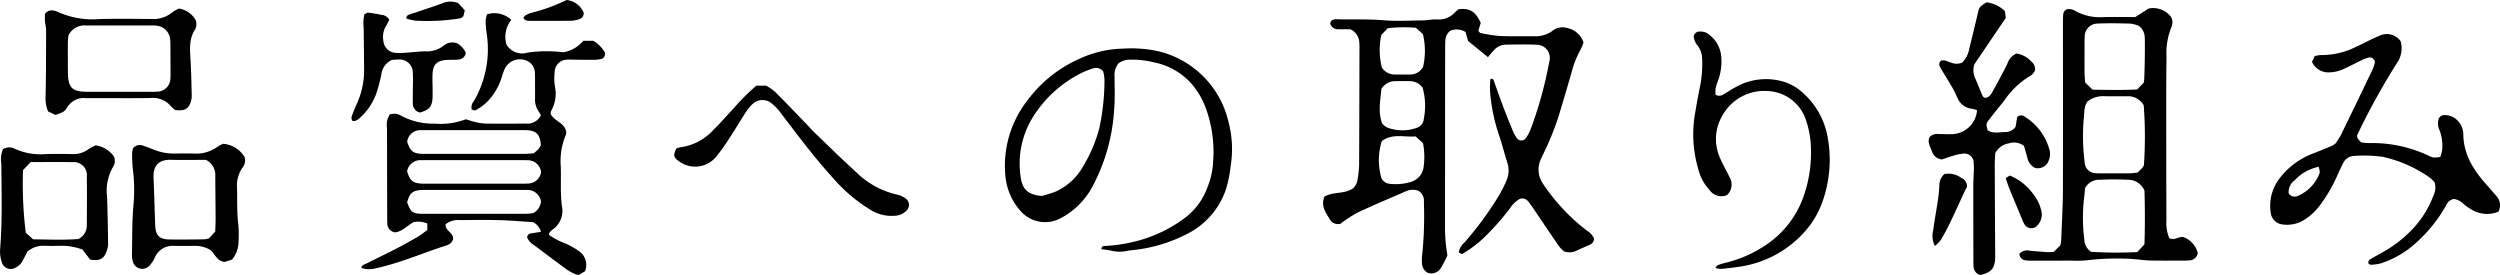
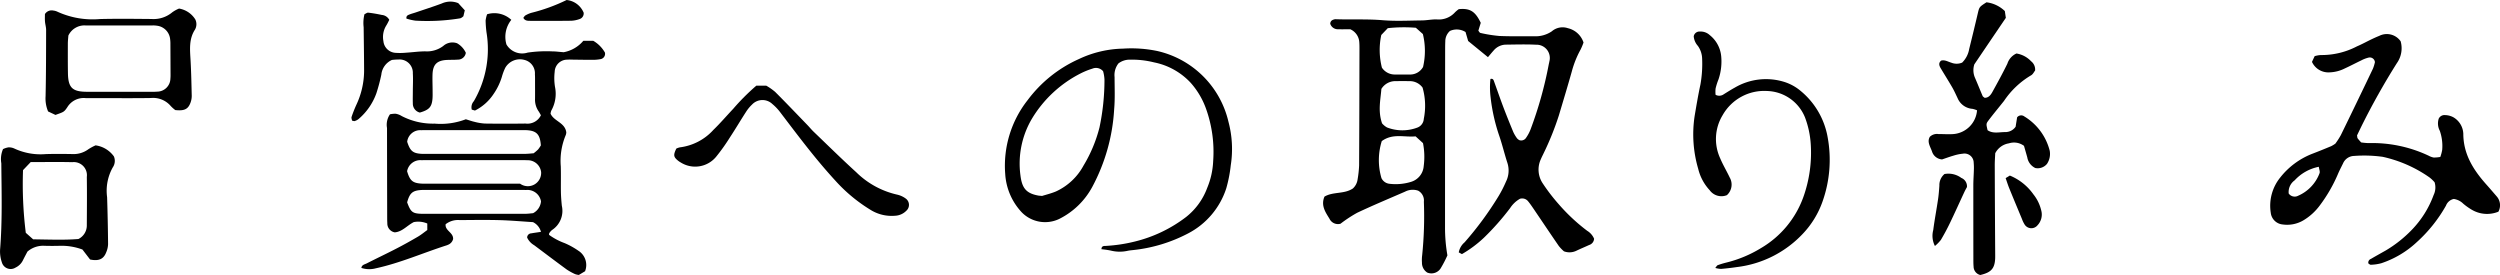
<svg xmlns="http://www.w3.org/2000/svg" id="グループ_669" data-name="グループ 669" width="334.523" height="36.802" viewBox="0 0 334.523 36.802">
  <path id="パス_4319" data-name="パス 4319" d="M-5903.056,1340.519c-.469,0-1.038.017-1.608,0a1.062,1.062,0,0,1-1.073-.74c.026-.377.262-.511.558-.585a.5.5,0,0,1,.142-.019c2.093.079,4.188-.045,6.285.133,1.75.148,3.523.049,5.284.03.664-.007,1.329-.155,1.99-.136a2.911,2.911,0,0,0,2.439-.951,3.73,3.73,0,0,1,.507-.421c1.5-.146,2.2.29,2.938,1.829l-.322,1.053c.094.105.17.281.276.3a18.183,18.183,0,0,0,2.531.406c1.57.07,3.146.028,4.722.042a3.868,3.868,0,0,0,2.3-.663,2.206,2.206,0,0,1,2.15-.42,2.888,2.888,0,0,1,2.094,1.919,7.927,7.927,0,0,1-.4.955,12.941,12.941,0,0,0-1.166,2.911c-.555,1.973-1.149,3.935-1.737,5.9a38.277,38.277,0,0,1-2.028,5.039c-.118.26-.258.511-.365.776a3.309,3.309,0,0,0,.247,3.279,24.906,24.906,0,0,0,2.082,2.719,24.86,24.86,0,0,0,3.857,3.612,2.294,2.294,0,0,1,.924,1.061.93.93,0,0,1-.669.843c-.561.261-1.136.494-1.692.762a2.108,2.108,0,0,1-1.671.081,5.276,5.276,0,0,1-.69-.715c-1.109-1.608-2.194-3.234-3.292-4.849-.267-.393-.532-.789-.834-1.153a1.015,1.015,0,0,0-1.068-.315,3.787,3.787,0,0,0-1.317,1.244,34.49,34.49,0,0,1-3.5,3.961,15.735,15.735,0,0,1-2.952,2.2l-.424-.23a2.3,2.3,0,0,1,.777-1.342,43.844,43.844,0,0,0,4.566-6.212,15.8,15.8,0,0,0,.976-1.911,3.324,3.324,0,0,0,.193-2.5c-.4-1.223-.692-2.481-1.116-3.7a24.262,24.262,0,0,1-1.143-5.151,10.705,10.705,0,0,1-.014-2.391c.313-.079.4.1.462.269.423,1.164.827,2.336,1.265,3.5.423,1.114.869,2.219,1.326,3.319a4.8,4.8,0,0,0,.509.859,1.217,1.217,0,0,0,.3.239.772.772,0,0,0,.912-.32,5.275,5.275,0,0,0,.6-1.13,52.171,52.171,0,0,0,2.426-8.666c.025-.141.069-.279.087-.42a1.776,1.776,0,0,0-1.789-2.232c-1.331-.068-2.67-.025-4.007-.01a2.185,2.185,0,0,0-1.64.76c-.252.278-.489.57-.783.916l-2.649-2.163c-.123-.419-.24-.825-.35-1.2a2.215,2.215,0,0,0-2.086-.146,1.854,1.854,0,0,0-.623,1.388c-.017.381-.02.763-.021,1.144q-.012,11.878-.015,23.756a21.437,21.437,0,0,0,.319,3.741,15.148,15.148,0,0,1-.844,1.637,1.465,1.465,0,0,1-1.861.662,1.542,1.542,0,0,1-.7-1.328,4.945,4.945,0,0,1,.029-1,51.429,51.429,0,0,0,.226-7.141,1.491,1.491,0,0,0-.769-1.486,2.236,2.236,0,0,0-1.749.132c-2.142.932-4.3,1.832-6.41,2.828a17.891,17.891,0,0,0-2.228,1.465,1.258,1.258,0,0,1-1.479-.678c-.546-.883-1.168-1.776-.664-2.952,1.162-.685,2.646-.308,3.8-1.09a1.99,1.99,0,0,0,.634-1.235,14.374,14.374,0,0,0,.2-1.843c.029-5.2.036-10.4.048-15.6,0-.286,0-.573-.022-.857A2.028,2.028,0,0,0-5903.056,1340.519Zm4.163,7.986c-.1,1.407-.487,2.942.093,4.607a2.469,2.469,0,0,0,.661.546,5.693,5.693,0,0,0,4.028.031,1.324,1.324,0,0,0,.895-1.181,8.817,8.817,0,0,0-.164-4.18,2.11,2.11,0,0,0-1.745-.866c-.617-.01-1.234-.009-1.85,0A2.182,2.182,0,0,0-5898.893,1348.506Zm5.555-7.342-.941-.842a19.958,19.958,0,0,0-3.756.054l-.87.911a9.6,9.6,0,0,0,.083,4.369,2.053,2.053,0,0,0,1.8.919q.927.016,1.857,0a1.979,1.979,0,0,0,1.851-1.01A9.511,9.511,0,0,0-5893.338,1341.164Zm-5.5,14.319a8.529,8.529,0,0,0-.043,4.96,1.348,1.348,0,0,0,1.008.746,6.955,6.955,0,0,0,2.955-.251,2.381,2.381,0,0,0,1.689-2.091,9.495,9.495,0,0,0-.093-3.089c-.28-.257-.623-.569-.992-.906C-5895.814,1355-5897.364,1354.411-5898.833,1355.483Z" transform="translate(6083.733 -1336.605)" />
-   <path id="パス_4320" data-name="パス 4320" d="M-6369.832,1353.342a3.069,3.069,0,0,1,.778-.074,2.21,2.21,0,0,1,.793.307,9.068,9.068,0,0,0,4.4,1.013,9.4,9.4,0,0,0,4.18-.583c.425.128.782.26,1.149.341a7.126,7.126,0,0,0,1.4.232q2.719.039,5.438,0a2,2,0,0,0,2.058-1.11c-.1-.173-.2-.381-.336-.57a2.727,2.727,0,0,1-.449-1.625c.009-.763,0-1.526,0-2.289,0-.334.007-.669-.016-1a1.844,1.844,0,0,0-1.4-1.92,2.263,2.263,0,0,0-2.577,1.07,7.323,7.323,0,0,0-.447,1.2,8.268,8.268,0,0,1-1.119,2.306,6.45,6.45,0,0,1-2.481,2.2l-.427-.127a1.215,1.215,0,0,1,.276-1.125,13.823,13.823,0,0,0,1.694-9.225,14.537,14.537,0,0,1-.116-1.566,3.728,3.728,0,0,1,.2-.843,3.323,3.323,0,0,1,3.238.749,3.637,3.637,0,0,0-.652,3.289,2.431,2.431,0,0,0,2.831,1.094,17.257,17.257,0,0,1,3.277-.166c.475,0,.947.068,1.548.114a4.5,4.5,0,0,0,2.631-1.526h1.333a4.23,4.23,0,0,1,1.561,1.575.727.727,0,0,1-.625.882,5.278,5.278,0,0,1-.994.085c-.812.005-1.622-.012-2.434-.02-.333,0-.67-.03-1,0a1.676,1.676,0,0,0-1.673,1.635,7.216,7.216,0,0,0,.042,2,4.6,4.6,0,0,1-.493,3.177,1.634,1.634,0,0,0-.1.411c.455,1.033,1.927,1.176,2.105,2.5a1.25,1.25,0,0,1-.067.354,8.892,8.892,0,0,0-.67,4.193c.034,1.144,0,2.289.017,3.434.011.618.061,1.237.125,1.851a3.06,3.06,0,0,1-1.313,3.239,1.809,1.809,0,0,0-.369.422c-.025.031-.016.089-.033.222a8.428,8.428,0,0,0,2.078,1.105,10.212,10.212,0,0,1,1.863,1.032,2.26,2.26,0,0,1,.881,2.734l-.835.5a2.387,2.387,0,0,1-.5-.113,7.849,7.849,0,0,1-1.123-.621c-1.461-1.069-2.9-2.16-4.352-3.247a2.316,2.316,0,0,1-.94-1.021.568.568,0,0,1,.549-.567c.407-.073.816-.124,1.3-.2a2.014,2.014,0,0,0-1.069-1.3c-1.457-.091-2.973-.227-4.491-.268-1.764-.047-3.529-.018-5.295-.006a2.673,2.673,0,0,0-1.9.555c-.115.864,1.046,1.091,1,1.981a1.129,1.129,0,0,1-.7.776.821.821,0,0,1-.133.055c-3.176,1.014-6.241,2.375-9.516,3.086a3.384,3.384,0,0,1-1.927-.052c.055-.42.442-.467.719-.608,1.316-.672,2.654-1.3,3.968-1.982.975-.5,1.932-1.038,2.878-1.591.446-.261.85-.6,1.256-.888v-.874a3.083,3.083,0,0,0-1.811-.188c-.9.456-1.526,1.286-2.537,1.372a1.2,1.2,0,0,1-1-1.233c-.022-.333-.018-.667-.02-1q-.015-5.867-.022-11.733A2.451,2.451,0,0,1-6369.832,1353.342Zm2.3,3.666c.395,1.23.749,1.537,1.864,1.618.188.014.38.009.57.009q6.633,0,13.267,0c.422,0,.845-.053,1.219-.078a5.888,5.888,0,0,0,.6-.513,4.4,4.4,0,0,0,.369-.54c-.1-1.461-.561-1.954-1.876-2.037-.284-.019-.571-.009-.855-.009h-12.269c-.334,0-.666-.005-1,.011A1.753,1.753,0,0,0-6367.528,1357.008Zm17.906,7.972a1.841,1.841,0,0,0-1.983-1.512c-.286-.005-.57-.007-.856-.007h-12.275c-.333,0-.668-.011-1,.015-1.093.087-1.467.436-1.795,1.644.493,1.332.715,1.5,2.03,1.537h.142q6.779,0,13.56,0c.422,0,.844-.063,1.117-.084A1.974,1.974,0,0,0-6349.622,1364.98Zm.013-3.95a1.8,1.8,0,0,0-1.86-1.542c-.33-.02-.664-.014-1-.014h-12.27c-.286,0-.572,0-.856.008a1.8,1.8,0,0,0-1.942,1.479c.369,1.24.732,1.566,1.844,1.648.332.025.666.013,1,.013q6.138,0,12.271,0c.333,0,.667.01,1-.016A1.779,1.779,0,0,0-6349.609,1361.03Z" transform="translate(6422.014 -1338.046)" />
-   <path id="パス_4321" data-name="パス 4321" d="M-5562.191,1337.476a1.8,1.8,0,0,1,1.2.332,6.884,6.884,0,0,0,3.448.746c1.475-.048,2.951-.012,4.426-.012l1.784-1.139a3,3,0,0,1,2.979,1.086,1.485,1.485,0,0,1,.085,1.378,9.264,9.264,0,0,0-.664,4.05c-.045,3-.036,6-.036,9.006q0,6.433.023,12.866a5.292,5.292,0,0,0,.375,2.32c.772.461,1.43-.45,2.146-.026a3.117,3.117,0,0,1,1.678,2.029,1.184,1.184,0,0,1-1.182.994c-.284.022-.571.022-.856.022-1.431,0-2.86.019-4.289-.01-.711-.015-1.419-.12-2.129-.178-.379-.031-.76-.071-1.139-.065a32.878,32.878,0,0,0-5.132.2,13.016,13.016,0,0,1-2.141.054q-2.646.011-5.289.007a5.135,5.135,0,0,1-.854-.035.94.94,0,0,1-.867-.859,1.349,1.349,0,0,1,1.382-.436q1.207.112,2.416.194a6.978,6.978,0,0,0,.821-.052c.279-.279.608-.605.876-.872a6.729,6.729,0,0,0,.105-.682c.084-2.236.221-4.471.229-6.707.027-7.433.007-14.866.008-22.3,0-.381,0-.763.032-1.142A.812.812,0,0,1-5562.191,1337.476Zm2.687,12.356a3.081,3.081,0,0,0-.267.5,3.427,3.427,0,0,0-.145.7c-.043.378-.043.762-.093,1.139a27.369,27.369,0,0,0,.13,5.843,1.473,1.473,0,0,0,1.385,1.407,4.843,4.843,0,0,0,.713.031c1.287,0,2.574.009,3.86,0,.376,0,.751-.071,1.095-.1.25-.239.466-.426.658-.633a1.714,1.714,0,0,0,.208-.34,55.3,55.3,0,0,0-.022-8.032,2.407,2.407,0,0,0-2.25-1.209c-1,0-2,.018-3-.007A3.376,3.376,0,0,0-5559.5,1349.832Zm7.625,11.933a2.394,2.394,0,0,0-2.249-1.454c-1.232-.062-2.474-.06-3.708,0a2.14,2.14,0,0,0-2,1.117c-.032.348-.058.821-.122,1.288a23.031,23.031,0,0,0,.039,5.686,1.961,1.961,0,0,0,.9,1.549,53.952,53.952,0,0,0,6.169.035l.963-1.027C-5551.8,1366.485-5551.817,1364.067-5551.88,1361.765Zm-6.946-13.507c2.057.033,4,.07,5.973-.027l.9-.951c.106-.928.161-5.5.1-6.123a1.939,1.939,0,0,0-.789-1.439,4.413,4.413,0,0,0-1.107-.3c-1.472-.043-2.946-.071-4.416-.007a1.733,1.733,0,0,0-1.715,1.759,6.917,6.917,0,0,0-.022.712c0,1.377-.008,2.755,0,4.132,0,.423.055.845.086,1.29Z" transform="translate(5838.832 -1336.258)" />
+   <path id="パス_4320" data-name="パス 4320" d="M-6369.832,1353.342a3.069,3.069,0,0,1,.778-.074,2.21,2.21,0,0,1,.793.307,9.068,9.068,0,0,0,4.4,1.013,9.4,9.4,0,0,0,4.18-.583c.425.128.782.26,1.149.341a7.126,7.126,0,0,0,1.4.232q2.719.039,5.438,0a2,2,0,0,0,2.058-1.11c-.1-.173-.2-.381-.336-.57a2.727,2.727,0,0,1-.449-1.625c.009-.763,0-1.526,0-2.289,0-.334.007-.669-.016-1a1.844,1.844,0,0,0-1.4-1.92,2.263,2.263,0,0,0-2.577,1.07,7.323,7.323,0,0,0-.447,1.2,8.268,8.268,0,0,1-1.119,2.306,6.45,6.45,0,0,1-2.481,2.2l-.427-.127a1.215,1.215,0,0,1,.276-1.125,13.823,13.823,0,0,0,1.694-9.225,14.537,14.537,0,0,1-.116-1.566,3.728,3.728,0,0,1,.2-.843,3.323,3.323,0,0,1,3.238.749,3.637,3.637,0,0,0-.652,3.289,2.431,2.431,0,0,0,2.831,1.094,17.257,17.257,0,0,1,3.277-.166c.475,0,.947.068,1.548.114a4.5,4.5,0,0,0,2.631-1.526h1.333a4.23,4.23,0,0,1,1.561,1.575.727.727,0,0,1-.625.882,5.278,5.278,0,0,1-.994.085c-.812.005-1.622-.012-2.434-.02-.333,0-.67-.03-1,0a1.676,1.676,0,0,0-1.673,1.635,7.216,7.216,0,0,0,.042,2,4.6,4.6,0,0,1-.493,3.177,1.634,1.634,0,0,0-.1.411c.455,1.033,1.927,1.176,2.105,2.5a1.25,1.25,0,0,1-.067.354,8.892,8.892,0,0,0-.67,4.193c.034,1.144,0,2.289.017,3.434.011.618.061,1.237.125,1.851a3.06,3.06,0,0,1-1.313,3.239,1.809,1.809,0,0,0-.369.422c-.025.031-.016.089-.033.222a8.428,8.428,0,0,0,2.078,1.105,10.212,10.212,0,0,1,1.863,1.032,2.26,2.26,0,0,1,.881,2.734l-.835.5a2.387,2.387,0,0,1-.5-.113,7.849,7.849,0,0,1-1.123-.621c-1.461-1.069-2.9-2.16-4.352-3.247a2.316,2.316,0,0,1-.94-1.021.568.568,0,0,1,.549-.567c.407-.073.816-.124,1.3-.2a2.014,2.014,0,0,0-1.069-1.3c-1.457-.091-2.973-.227-4.491-.268-1.764-.047-3.529-.018-5.295-.006a2.673,2.673,0,0,0-1.9.555c-.115.864,1.046,1.091,1,1.981a1.129,1.129,0,0,1-.7.776.821.821,0,0,1-.133.055c-3.176,1.014-6.241,2.375-9.516,3.086a3.384,3.384,0,0,1-1.927-.052c.055-.42.442-.467.719-.608,1.316-.672,2.654-1.3,3.968-1.982.975-.5,1.932-1.038,2.878-1.591.446-.261.85-.6,1.256-.888v-.874a3.083,3.083,0,0,0-1.811-.188c-.9.456-1.526,1.286-2.537,1.372a1.2,1.2,0,0,1-1-1.233c-.022-.333-.018-.667-.02-1q-.015-5.867-.022-11.733A2.451,2.451,0,0,1-6369.832,1353.342Zm2.3,3.666c.395,1.23.749,1.537,1.864,1.618.188.014.38.009.57.009q6.633,0,13.267,0c.422,0,.845-.053,1.219-.078a5.888,5.888,0,0,0,.6-.513,4.4,4.4,0,0,0,.369-.54c-.1-1.461-.561-1.954-1.876-2.037-.284-.019-.571-.009-.855-.009h-12.269c-.334,0-.666-.005-1,.011A1.753,1.753,0,0,0-6367.528,1357.008Zm17.906,7.972a1.841,1.841,0,0,0-1.983-1.512c-.286-.005-.57-.007-.856-.007h-12.275c-.333,0-.668-.011-1,.015-1.093.087-1.467.436-1.795,1.644.493,1.332.715,1.5,2.03,1.537h.142q6.779,0,13.56,0c.422,0,.844-.063,1.117-.084A1.974,1.974,0,0,0-6349.622,1364.98Zm.013-3.95a1.8,1.8,0,0,0-1.86-1.542c-.33-.02-.664-.014-1-.014h-12.27c-.286,0-.572,0-.856.008a1.8,1.8,0,0,0-1.942,1.479c.369,1.24.732,1.566,1.844,1.648.332.025.666.013,1,.013q6.138,0,12.271,0A1.779,1.779,0,0,0-6349.609,1361.03Z" transform="translate(6422.014 -1338.046)" />
  <path id="パス_4322" data-name="パス 4322" d="M-5429.327,1351.012a3.438,3.438,0,0,1-.509,2.925,95.014,95.014,0,0,0-4.691,8.348c-.229.468-.453.938-.639,1.322.041.207.032.319.083.388.138.187.3.356.465.545a8.178,8.178,0,0,0,1,.092,17.7,17.7,0,0,1,8.041,1.688,2.215,2.215,0,0,0,.668.243,4.827,4.827,0,0,0,.886-.077,5.047,5.047,0,0,0,.257-.966,6.2,6.2,0,0,0-.323-2.536,2.1,2.1,0,0,1-.143-1.626.855.855,0,0,1,.86-.473,2.479,2.479,0,0,1,1.077.279,2.669,2.669,0,0,1,1.352,2.237c.013,2.765,1.387,4.885,3.145,6.84.446.5.875,1.006,1.312,1.511a1.8,1.8,0,0,1,.238,2.058,4.014,4.014,0,0,1-3.552-.255,8.126,8.126,0,0,1-1.164-.827,2.276,2.276,0,0,0-1.256-.623,1.434,1.434,0,0,0-1.042.892,19.389,19.389,0,0,1-3.912,4.892,12.886,12.886,0,0,1-4.757,2.823,6.173,6.173,0,0,1-1.395.2c-.108.009-.229-.125-.324-.18a.528.528,0,0,1,.334-.6c.657-.385,1.324-.753,1.988-1.129a16.5,16.5,0,0,0,3.465-2.736,13.216,13.216,0,0,0,2.947-4.684,2.322,2.322,0,0,0,.128-1.713,4.7,4.7,0,0,0-.687-.65,17.4,17.4,0,0,0-6.245-2.75,18.015,18.015,0,0,0-3.845-.12,1.65,1.65,0,0,0-1.469.995c-.23.471-.477.936-.682,1.418a19.987,19.987,0,0,1-2.423,4.2,7.493,7.493,0,0,1-2.206,2.006,4.265,4.265,0,0,1-2.753.553,1.766,1.766,0,0,1-1.61-1.568,6,6,0,0,1,1.254-4.7,10.113,10.113,0,0,1,4.317-3.2c.846-.323,1.684-.666,2.52-1.013a4.534,4.534,0,0,0,.555-.339,10.8,10.8,0,0,0,.733-1.143q2.167-4.433,4.293-8.885a5.454,5.454,0,0,0,.266-.869.69.69,0,0,0-.9-.6,4.031,4.031,0,0,0-.927.361c-.731.348-1.449.73-2.186,1.067a4.88,4.88,0,0,1-2.06.534,2.412,2.412,0,0,1-2.349-1.4c.111-.242.228-.491.357-.768a3.455,3.455,0,0,1,.848-.149,10.232,10.232,0,0,0,4.813-1.163c.658-.277,1.285-.628,1.931-.937.343-.164.691-.323,1.045-.463A2.249,2.249,0,0,1-5429.327,1351.012Zm-14.98,20.367a.98.98,0,0,0,1.257.3,5.315,5.315,0,0,0,2.87-3.018c.082-.216-.052-.515-.1-.859a5.951,5.951,0,0,0-3.237,1.818A1.925,1.925,0,0,0-5444.308,1371.38Z" transform="translate(5750.557 -1345.484)" />
  <path id="パス_4323" data-name="パス 4323" d="M-6046.008,1359.043a2.527,2.527,0,0,0-.517,1.83c0,1.43.07,2.868-.055,4.289a24.983,24.983,0,0,1-2.915,10.376,10.172,10.172,0,0,1-4.437,4.313,4.372,4.372,0,0,1-5-.869,8.2,8.2,0,0,1-2.226-5.143,14.185,14.185,0,0,1,3.006-9.893,17.394,17.394,0,0,1,6.842-5.484,14.465,14.465,0,0,1,5.938-1.4,17.045,17.045,0,0,1,4.549.316,12.651,12.651,0,0,1,9.537,9.477,14.108,14.108,0,0,1,.308,5.814,18.262,18.262,0,0,1-.6,3.079,10.407,10.407,0,0,1-5.136,6.055,20.379,20.379,0,0,1-7.2,2.2c-.282.035-.569.052-.848.111a4.875,4.875,0,0,1-2.265-.027,11.644,11.644,0,0,0-1.254-.183c.007-.467.349-.435.6-.444a20.74,20.74,0,0,0,3.806-.57,18.515,18.515,0,0,0,6.922-3.3,8.864,8.864,0,0,0,2.822-3.891,10.438,10.438,0,0,0,.8-3.61,17.106,17.106,0,0,0-.926-6.894,10.55,10.55,0,0,0-2.078-3.552,9.114,9.114,0,0,0-4.907-2.74,12.278,12.278,0,0,0-3.257-.364A2.454,2.454,0,0,0-6046.008,1359.043Zm-2.053,1.045a1.247,1.247,0,0,0-1.434-.346,9.886,9.886,0,0,0-1.586.644,16.09,16.09,0,0,0-6.5,6.048,11.793,11.793,0,0,0-1.544,7.558c.206,1.689.723,2.436,2.419,2.737.094.017.189.018.483.045.5-.159,1.2-.327,1.852-.6a7.96,7.96,0,0,0,3.69-3.461,18.781,18.781,0,0,0,2.141-5.124,30.742,30.742,0,0,0,.663-6.378A4.975,4.975,0,0,0-6048.061,1360.088Z" transform="translate(6195.666 -1350.556)" />
  <path id="パス_4324" data-name="パス 4324" d="M-5610.866,1355.609a1.509,1.509,0,0,1-1.351-1.071c-.229-.65-.693-1.288-.283-1.96a1.36,1.36,0,0,1,1.127-.365c.667,0,1.337.048,2,.006a3.454,3.454,0,0,0,3.185-3.179,2.97,2.97,0,0,0-.624-.2,2.34,2.34,0,0,1-1.982-1.438c-.228-.473-.439-.957-.7-1.41-.5-.866-1.035-1.711-1.55-2.57-.205-.343-.335-.7.043-1.031.5-.144.923.145,1.371.275a1.914,1.914,0,0,0,1.45-.012,3.357,3.357,0,0,0,.941-1.821q.587-2.357,1.142-4.724c.211-.9.2-.9,1.171-1.524a4.3,4.3,0,0,1,2.456,1.172c.047.31.1.674.135.909-1.5,2.21-2.914,4.3-4.215,6.221a2.534,2.534,0,0,0,.063,1.745c.361.829.694,1.67,1.049,2.5.033.077.135.125.256.23.52.018.818-.366,1.047-.779.69-1.251,1.378-2.5,2.006-3.787a2.238,2.238,0,0,1,1.215-1.362,3.448,3.448,0,0,1,1.954,1.035,1.409,1.409,0,0,1,.54,1.248c-.142.171-.295.519-.561.652a11.26,11.26,0,0,0-3.6,3.414c-.681.858-1.387,1.7-2.046,2.571-.373.493-.342.517-.152,1.346.718.492,1.544.252,2.333.251a1.669,1.669,0,0,0,1.419-.715c.063-.393.138-.855.2-1.256a.692.692,0,0,1,.965-.122,7.524,7.524,0,0,1,3.4,4.595,2.4,2.4,0,0,1-.366,1.751,1.609,1.609,0,0,1-1.566.556,1.935,1.935,0,0,1-1.073-1.428c-.152-.546-.311-1.09-.439-1.539a2.237,2.237,0,0,0-2.017-.336,2.5,2.5,0,0,0-1.832,1.323c-.019.438-.066,1.051-.064,1.663q.021,6.011.06,12.02c0,.143,0,.287-.006.429-.07,1.323-.545,1.847-1.992,2.183a1.179,1.179,0,0,1-.894-1.144c-.031-.332-.029-.667-.029-1q-.007-4.937-.006-9.873c0-.667.055-1.334.071-2a7.271,7.271,0,0,0-.022-1,1.23,1.23,0,0,0-1.453-1.215,5.973,5.973,0,0,0-1.255.261C-5609.892,1355.263-5610.426,1355.462-5610.866,1355.609Z" transform="translate(5870.735 -1334.277)" />
  <path id="パス_4325" data-name="パス 4325" d="M-5724,1357.25a1.031,1.031,0,0,0,1.105-.078c.486-.3.968-.61,1.471-.884a8.241,8.241,0,0,1,6.488-.8,6.34,6.34,0,0,1,2.265,1.2,10.341,10.341,0,0,1,3.674,6.279,16.676,16.676,0,0,1-.7,8.589,12.057,12.057,0,0,1-2.681,4.345,14.453,14.453,0,0,1-8.766,4.4c-.705.106-1.414.187-2.123.247a3.536,3.536,0,0,1-.775-.128c.159-.187.222-.329.321-.367a10.625,10.625,0,0,1,1.09-.336,16.382,16.382,0,0,0,4.739-1.972,13.007,13.007,0,0,0,5.634-6.8,17.637,17.637,0,0,0,.987-7.172,12.279,12.279,0,0,0-.757-3.48,5.637,5.637,0,0,0-5.069-3.55,6.392,6.392,0,0,0-5.962,3.239,6.155,6.155,0,0,0-.324,5.767c.367.877.866,1.7,1.271,2.562a1.9,1.9,0,0,1-.372,2.367,1.937,1.937,0,0,1-2.3-.654,6.438,6.438,0,0,1-1.541-2.872,16.344,16.344,0,0,1-.475-7.075c.237-1.408.474-2.818.775-4.213a15.729,15.729,0,0,0,.227-3.416,3.072,3.072,0,0,0-.571-1.741,2.188,2.188,0,0,1-.555-1.277.775.775,0,0,1,.832-.642,1.787,1.787,0,0,1,1.315.478,4.1,4.1,0,0,1,1.528,2.812,7.42,7.42,0,0,1-.357,3.1,8.8,8.8,0,0,0-.391,1.226A4.082,4.082,0,0,0-5724,1357.25Z" transform="translate(5953.56 -1344.566)" />
-   <path id="パス_4326" data-name="パス 4326" d="M-6471.7,1418.8l-.975.307c-1.169-.15-1.307-1.253-2.044-1.685a4.05,4.05,0,0,0-2.062-.469c-.906.013-1.81.012-2.717,0A2.546,2.546,0,0,0-6482,1418.5a4,4,0,0,1-.794,1.165,1.3,1.3,0,0,1-2.161-.617,3.159,3.159,0,0,1-.118-.986c.049-2.142.006-4.283.191-6.426a22.308,22.308,0,0,0-.074-4.993,17.167,17.167,0,0,1-.09-2.14,2.761,2.761,0,0,1,.124-.624,1.176,1.176,0,0,1,1.366-.323c.454.136.9.324,1.339.5a7.33,7.33,0,0,0,2.785.546c.906-.014,1.812-.021,2.718,0a4.809,4.809,0,0,0,3.091-.914,5.248,5.248,0,0,1,.746-.393,3.7,3.7,0,0,1,2.872,1.76,1.53,1.53,0,0,1-.281,1.438,4.2,4.2,0,0,0-.729,2.705c.053,1.618-.037,3.237.173,4.854a15.612,15.612,0,0,1,.027,2.428A3.673,3.673,0,0,1-6471.7,1418.8Zm-3.49-13.355c-1.476,0-3.044.036-4.608-.009-1.9-.055-2.454.994-2.385,2.427.1,2.134.133,4.271.226,6.4.056,1.294.566,1.807,1.86,1.833,1.566.031,3.135,0,4.7-.016a3.592,3.592,0,0,0,.637-.14l.83-.9c.019-.6.054-1.162.052-1.729-.009-1.9-.031-3.8-.044-5.7A2.233,2.233,0,0,0-6475.187,1405.441Z" transform="translate(6502.729 -1384.054)" />
  <path id="パス_4327" data-name="パス 4327" d="M-6537.086,1419.323l-1.021-1.333a8.017,8.017,0,0,0-2.977-.5c-.714.022-1.43.022-2.143,0a3.189,3.189,0,0,0-2.239.777c-.156.3-.382.717-.593,1.141a2.091,2.091,0,0,1-.988.992,1.223,1.223,0,0,1-1.846-.71,4.46,4.46,0,0,1-.235-1.677c.314-3.852.2-7.707.166-11.562a3.376,3.376,0,0,1,.229-1.9,2.655,2.655,0,0,1,.715-.23,1.688,1.688,0,0,1,.826.168,8.315,8.315,0,0,0,4.17.732c1.19-.038,2.382-.027,3.571-.006a3.315,3.315,0,0,0,2.141-.646,6.9,6.9,0,0,1,.962-.519,3.637,3.637,0,0,1,2.447,1.474,1.531,1.531,0,0,1-.149,1.479,6.393,6.393,0,0,0-.756,3.988q.1,3.138.13,6.278a3.041,3.041,0,0,1-.253,1.1C-6535.243,1419.175-6535.809,1419.595-6537.086,1419.323Zm-7.945-13.033-1.026,1.075a52.511,52.511,0,0,0,.37,8.386l.985.875c2.125.024,4.165.113,6.056-.043a2.026,2.026,0,0,0,1.125-1.878c.012-2.143.033-4.287,0-6.429a1.755,1.755,0,0,0-1.939-1.975C-6541.273,1406.257-6543.083,1406.29-6545.031,1406.29Z" transform="translate(6549.138 -1384.601)" />
  <path id="パス_4328" data-name="パス 4328" d="M-6509.395,1337.623a3.178,3.178,0,0,1,2.175,1.454,1.464,1.464,0,0,1-.042,1.361c-.846,1.3-.667,2.729-.589,4.161.086,1.569.118,3.141.154,4.713a2.567,2.567,0,0,1-.142.839c-.316.93-.825,1.189-2.062,1.055a4.767,4.767,0,0,1-.6-.535,3.1,3.1,0,0,0-2.67-1.077c-2.433.041-4.865.011-7.3.011-.477,0-.954.021-1.431,0a2.566,2.566,0,0,0-2.431,1.2c-.459.686-.506.654-1.6,1.051l-.986-.467a4.524,4.524,0,0,1-.334-2.043c.065-2.956.065-5.912.071-8.869,0-.376-.124-.751-.152-1.13s-.006-.744-.006-.987a1.057,1.057,0,0,1,1.122-.469,1.685,1.685,0,0,1,.548.155,11.336,11.336,0,0,0,5.708.98c2.288-.057,4.578-.026,6.868-.008a3.892,3.892,0,0,0,2.786-.89A4.371,4.371,0,0,1-6509.395,1337.623Zm-14.809,3.607c-.021.314-.069.692-.071,1.07,0,1.335-.011,2.67.014,4.005.036,1.9.589,2.445,2.509,2.454,2.909.014,5.818,0,8.727,0a6.675,6.675,0,0,0,.715-.019,1.78,1.78,0,0,0,1.758-1.733,5.064,5.064,0,0,0,.019-.571q-.007-2-.018-4.005a4.961,4.961,0,0,0-.036-.713,2.01,2.01,0,0,0-1.768-1.8,3.418,3.418,0,0,0-.569-.037q-4.507,0-9.013,0A2.372,2.372,0,0,0-6524.2,1341.23Z" transform="translate(6533.353 -1336.478)" />
  <path id="パス_4329" data-name="パス 4329" d="M-6210.782,1375.07h1.332a7.7,7.7,0,0,1,1.191.834c1.45,1.447,2.86,2.932,4.283,4.4.3.308.568.644.877.94,1.892,1.814,3.759,3.654,5.7,5.419a11.368,11.368,0,0,0,5.447,2.982,3.076,3.076,0,0,1,1.155.521,1.045,1.045,0,0,1,.1,1.626,2.241,2.241,0,0,1-1.528.682,5.334,5.334,0,0,1-3.158-.719,21.085,21.085,0,0,1-4.832-3.988c-2.647-2.877-4.984-6.006-7.349-9.113a6.645,6.645,0,0,0-1.079-1.137,1.912,1.912,0,0,0-2.715.084,5,5,0,0,0-.81.989c-.726,1.12-1.4,2.269-2.136,3.384a25.889,25.889,0,0,1-1.817,2.559,3.636,3.636,0,0,1-4.775.812,2.8,2.8,0,0,1-.569-.425c-.393-.386-.393-.661-.021-1.432a2.019,2.019,0,0,1,.5-.169,7.248,7.248,0,0,0,4.467-2.341c.923-.893,1.758-1.874,2.642-2.809A29.571,29.571,0,0,1-6210.782,1375.07Z" transform="translate(6311.984 -1363.605)" />
  <path id="パス_4330" data-name="パス 4330" d="M-6364.352,1343.7a2.822,2.822,0,0,1,1.176,1.277,1.057,1.057,0,0,1-1.079.915c-.474.04-.952.019-1.427.042-1.354.065-1.9.6-1.949,1.935-.025.714.009,1.429.011,2.144,0,.381.016.764-.019,1.143-.1,1.082-.455,1.463-1.689,1.821a1.232,1.232,0,0,1-.938-1.245c-.02-.523,0-1.048,0-1.572,0-.81.05-1.622,0-2.428a1.771,1.771,0,0,0-1.923-1.853,7.231,7.231,0,0,0-.878.056,2.426,2.426,0,0,0-1.414,1.966,23.759,23.759,0,0,1-.658,2.478,8.1,8.1,0,0,1-2.414,3.484,1.552,1.552,0,0,1-.5.25c-.076.027-.179-.026-.347-.057-.021-.151-.112-.349-.062-.5.183-.54.391-1.073.626-1.592a10.8,10.8,0,0,0,1.049-4.558c-.007-1.953-.038-3.906-.061-5.858a4.829,4.829,0,0,1,.11-1.729c.172-.077.35-.229.507-.211.609.07,1.216.177,1.814.305a1.252,1.252,0,0,1,1,.658c-.12.229-.251.521-.422.787a2.913,2.913,0,0,0-.363,2.065,1.722,1.722,0,0,0,1.609,1.56,8.553,8.553,0,0,0,1.425-.018c.852-.052,1.7-.176,2.557-.18a3.631,3.631,0,0,0,2.406-.712A1.845,1.845,0,0,1-6364.352,1343.7Z" transform="translate(6425.507 -1337.914)" />
  <path id="パス_4331" data-name="パス 4331" d="M-5610.459,1427.372a2.981,2.981,0,0,1-.225-2.133c.177-1.368.438-2.726.64-4.091.09-.611.138-1.229.181-1.846a1.935,1.935,0,0,1,.683-1.558,2.893,2.893,0,0,1,2.252.52,1.209,1.209,0,0,1,.755,1.222c-.087.164-.228.408-.347.663-.644,1.381-1.267,2.771-1.927,4.144-.37.771-.778,1.526-1.213,2.262A5.381,5.381,0,0,1-5610.459,1427.372Z" transform="translate(5869.37 -1394.457)" />
  <path id="パス_4332" data-name="パス 4332" d="M-5575.279,1419.052l.561-.342a7.21,7.21,0,0,1,3.154,2.516,5.442,5.442,0,0,1,1.049,2.157,2.089,2.089,0,0,1-.5,1.98,1.062,1.062,0,0,1-1.714-.086,3.794,3.794,0,0,1-.369-.762c-.565-1.354-1.131-2.709-1.685-4.069C-5574.961,1420.016-5575.1,1419.57-5575.279,1419.052Z" transform="translate(5843.653 -1395.219)" />
  <path id="パス_4333" data-name="パス 4333" d="M-6295.033,1335.855c.1-.115.162-.256.272-.318a3.793,3.793,0,0,1,.779-.346,23.676,23.676,0,0,0,4.742-1.722,2.769,2.769,0,0,1,2.278,1.694.784.784,0,0,1-.542.855,3.712,3.712,0,0,1-1.106.227c-1.806.025-3.612.019-5.419.012C-6294.394,1336.255-6294.8,1336.292-6295.033,1335.855Z" transform="translate(6365.059 -1333.469)" />
  <path id="パス_4334" data-name="パス 4334" d="M-6344.871,1334.449l.876.96-.187.793a1.894,1.894,0,0,1-.181.149.833.833,0,0,1-.251.13,27.129,27.129,0,0,1-5.982.311,6.674,6.674,0,0,1-1.209-.276c-.048-.388.2-.464.407-.548.263-.108.542-.175.812-.267,1.172-.4,2.354-.774,3.513-1.208A2.794,2.794,0,0,1-6344.871,1334.449Z" transform="translate(6406.189 -1334.029)" />
</svg>